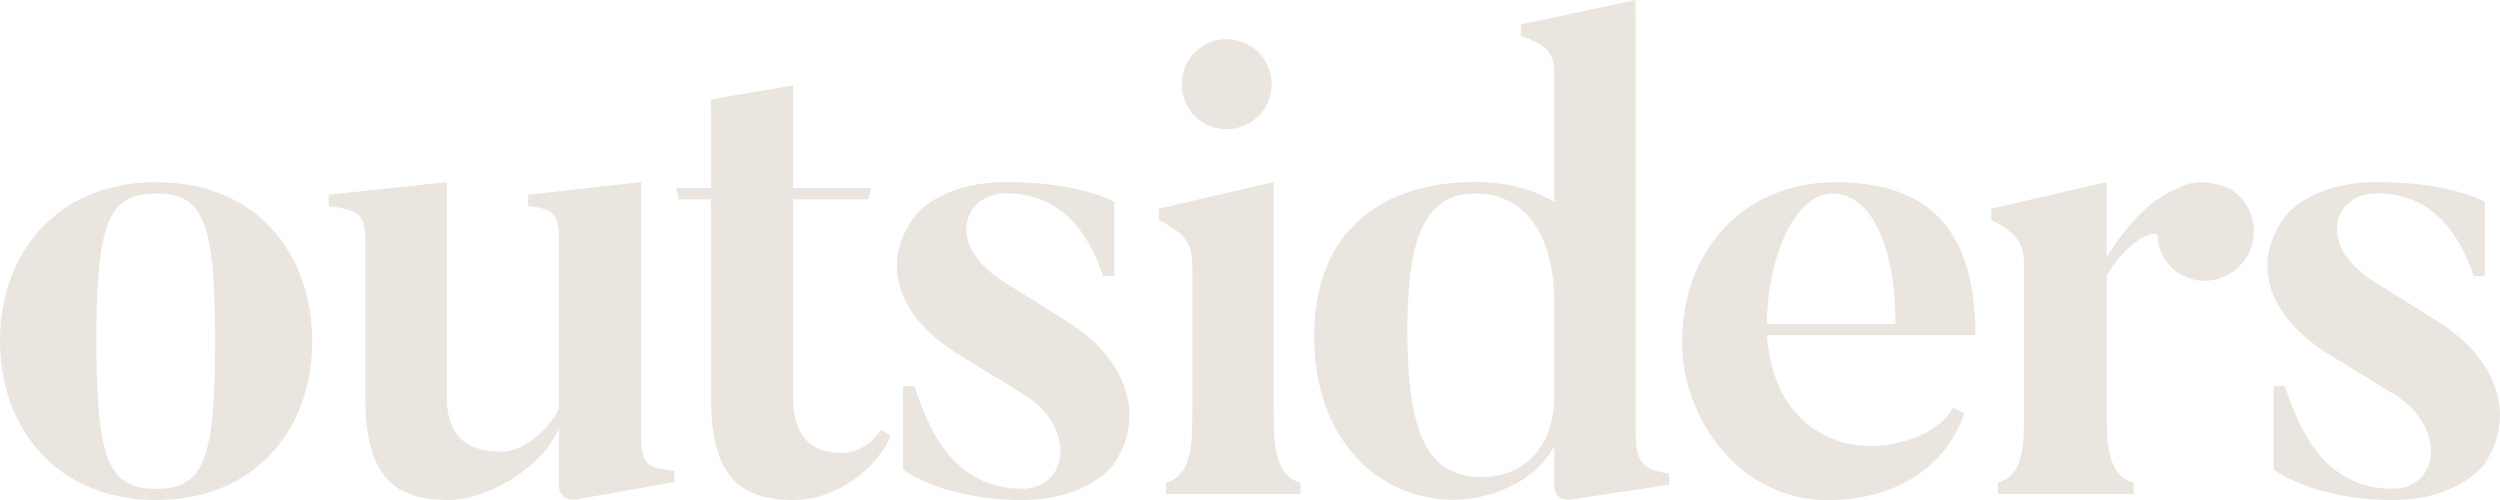
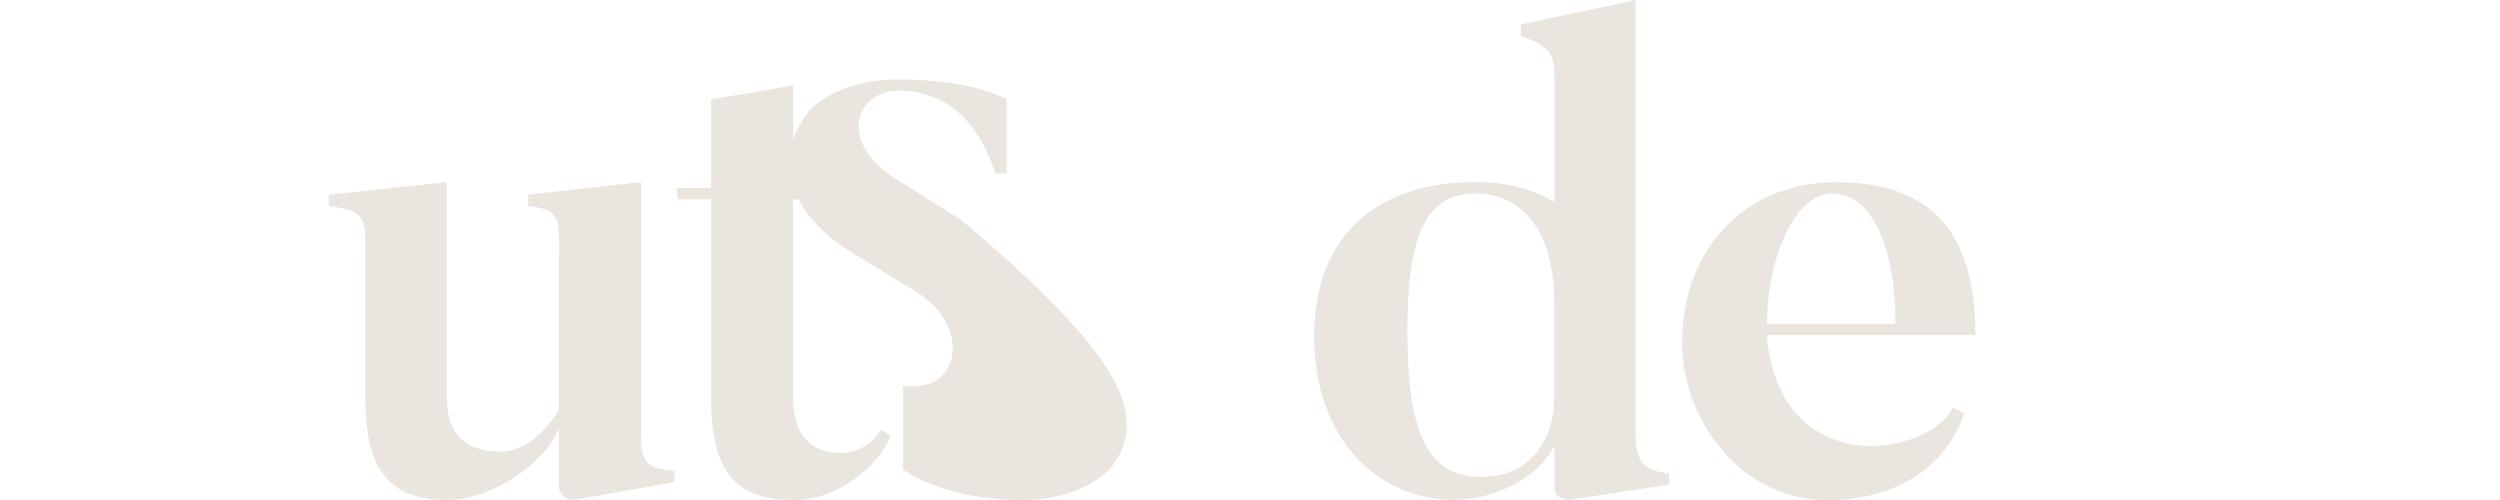
<svg xmlns="http://www.w3.org/2000/svg" version="1.1" id="Layer_1" x="0px" y="0px" width="180px" height="36px" viewBox="0 0 180 36" style="enable-background:new 0 0 180 36;" xml:space="preserve">
  <g>
-     <path style="fill:#EAE6DF;" d="M22.48,24.56C22.48,30.8,18.47,36,11.24,36C4.06,36,0,30.8,0,24.56c0-6.29,4.06-11.44,11.24-11.44   C18.47,13.11,22.48,18.26,22.48,24.56z M15.49,24.56c0-8.63-0.85-10.63-4.25-10.63s-4.3,2-4.3,10.63c0,8.63,0.9,10.63,4.3,10.63   S15.49,33.19,15.49,24.56z" />
    <path style="fill:#EAE6DF;" d="M48.55,33.9v0.81l-6.99,1.24c-1.28,0.19-1.32-0.91-1.32-0.91v-4.2C39.11,33.57,35.19,36,32.26,36   c-3.73,0-5.95-1.57-5.95-7.3V18.5c0-2.86,0.09-3.29-2.64-3.67v-0.81l8.5-0.91v15.45c0,2.67,1.23,3.96,3.97,3.96   c1.32,0,3.12-1.19,4.11-3.1V18.64c0-2.91,0.19-3.53-2.22-3.81v-0.81l8.12-0.91v18.07C46.15,33.47,46.57,33.66,48.55,33.9z" />
    <path style="fill:#EAE6DF;" d="M63.43,30.95l0.71,0.43C63.2,33.62,60.32,36,57.15,36c-3.73,0-5.95-1.53-5.95-7.3V14.35h-2.36   l-0.14-0.81h2.5V7.15l5.9-1v7.39h5.62l-0.19,0.81h-5.43v14.21c0,2.67,1.13,4.05,3.49,4.05C61.97,32.61,63.01,31.66,63.43,30.95z" />
-     <path style="fill:#EAE6DF;" d="M80.18,33.43c0,0-1.79,2.57-6.61,2.57c-5.71,0-8.55-2.19-8.55-2.19V27.8h0.8   c0.71,1.86,2.22,7.39,7.75,7.39c3.35,0,3.92-4.29,0.33-6.68l-4.77-2.91c-4.58-2.81-5.81-6.68-3.21-10.11c0,0,1.79-2.38,6.52-2.38   c5.43,0,7.79,1.43,7.79,1.43v5.34h-0.8c-0.61-1.67-2.13-5.96-6.99-5.96c-3.07,0-4.39,3.67-0.28,6.29l4.77,3   C81.12,25.84,82.54,29.99,80.18,33.43z" />
-     <path style="fill:#EAE6DF;" d="M93.64,34.76v0.81h-9.68v-0.81c1.79-0.57,1.89-2.57,1.89-5.01V19.17c0-1.62-0.47-2.29-2.41-3.34   v-0.81l8.26-1.91v16.64C91.7,32.42,91.94,34.28,93.64,34.76z M88.3,9.3c-1.79,0-3.21-1.43-3.21-3.24c0-1.81,1.42-3.24,3.21-3.24   s3.26,1.43,3.26,3.24C91.56,7.87,90.1,9.3,88.3,9.3z" />
+     <path style="fill:#EAE6DF;" d="M80.18,33.43c0,0-1.79,2.57-6.61,2.57c-5.71,0-8.55-2.19-8.55-2.19V27.8h0.8   c3.35,0,3.92-4.29,0.33-6.68l-4.77-2.91c-4.58-2.81-5.81-6.68-3.21-10.11c0,0,1.79-2.38,6.52-2.38   c5.43,0,7.79,1.43,7.79,1.43v5.34h-0.8c-0.61-1.67-2.13-5.96-6.99-5.96c-3.07,0-4.39,3.67-0.28,6.29l4.77,3   C81.12,25.84,82.54,29.99,80.18,33.43z" />
    <path style="fill:#EAE6DF;" d="M120.17,34.09v0.81l-6.94,1.05c-1.32,0.19-1.32-0.86-1.32-0.86v-2.96   c-1.51,2.81-5.01,3.86-7.23,3.86c-5.34,0-10.06-4.24-10.06-11.78c0-7.68,5.01-11.11,11.62-11.11c2.17,0,4.16,0.52,5.67,1.43V5.44   c0-1.67-0.47-2.15-2.41-2.86V1.76L117.76,0v30.95C117.76,33.28,118.24,33.85,120.17,34.09z M111.91,21.89   c0-6.01-2.93-7.96-5.62-7.96c-3.45,0-4.96,2.62-4.96,9.87c0,7.68,1.56,10.54,5.38,10.54c3.21,0,5.19-2.38,5.19-5.72V21.89z" />
    <path style="fill:#EAE6DF;" d="M142.23,24.13h-15.02c0.38,4.67,2.74,7.1,5.9,7.82c2.55,0.57,6.33-0.38,7.51-2.62l0.8,0.43   c-0.76,2.48-3.54,6.25-9.87,6.25c-6.19,0-10.44-5.77-10.44-11.35c0-6.72,4.53-11.54,11.05-11.54   C139.02,13.11,142.23,16.69,142.23,24.13z M136.47,23.32c0-6.01-1.94-9.39-4.53-9.39c-2.79,0-4.72,4.82-4.72,9.39H136.47z" />
-     <path style="fill:#EAE6DF;" d="M161.08,13.97c1.46,1.29,1.61,3.58,0.33,5.01c-1.28,1.48-3.45,1.67-4.96,0.38   c-0.71-0.67-1.09-1.48-1.09-2.34c0-0.52-1.94-0.05-3.68,2.81v9.92c0,2.67,0.24,4.53,1.94,5.01v0.81h-9.78v-0.81   c1.84-0.57,1.89-2.53,1.89-5.01V19.17c0-1.62-0.43-2.34-2.36-3.34v-0.81l8.31-1.91v5.39c2.5-3.96,4.44-4.67,5.57-5.15   C158.25,12.92,160.04,13.11,161.08,13.97z" />
-     <path style="fill:#EAE6DF;" d="M178.86,33.43c0,0-1.79,2.57-6.61,2.57c-5.71,0-8.55-2.19-8.55-2.19V27.8h0.8   c0.71,1.86,2.22,7.39,7.75,7.39c3.35,0,3.92-4.29,0.33-6.68l-4.77-2.91c-4.58-2.81-5.81-6.68-3.21-10.11c0,0,1.79-2.38,6.52-2.38   c5.43,0,7.79,1.43,7.79,1.43v5.34h-0.8c-0.61-1.67-2.13-5.96-6.99-5.96c-3.07,0-4.39,3.67-0.28,6.29l4.77,3   C179.81,25.84,181.22,29.99,178.86,33.43z" />
  </g>
</svg>